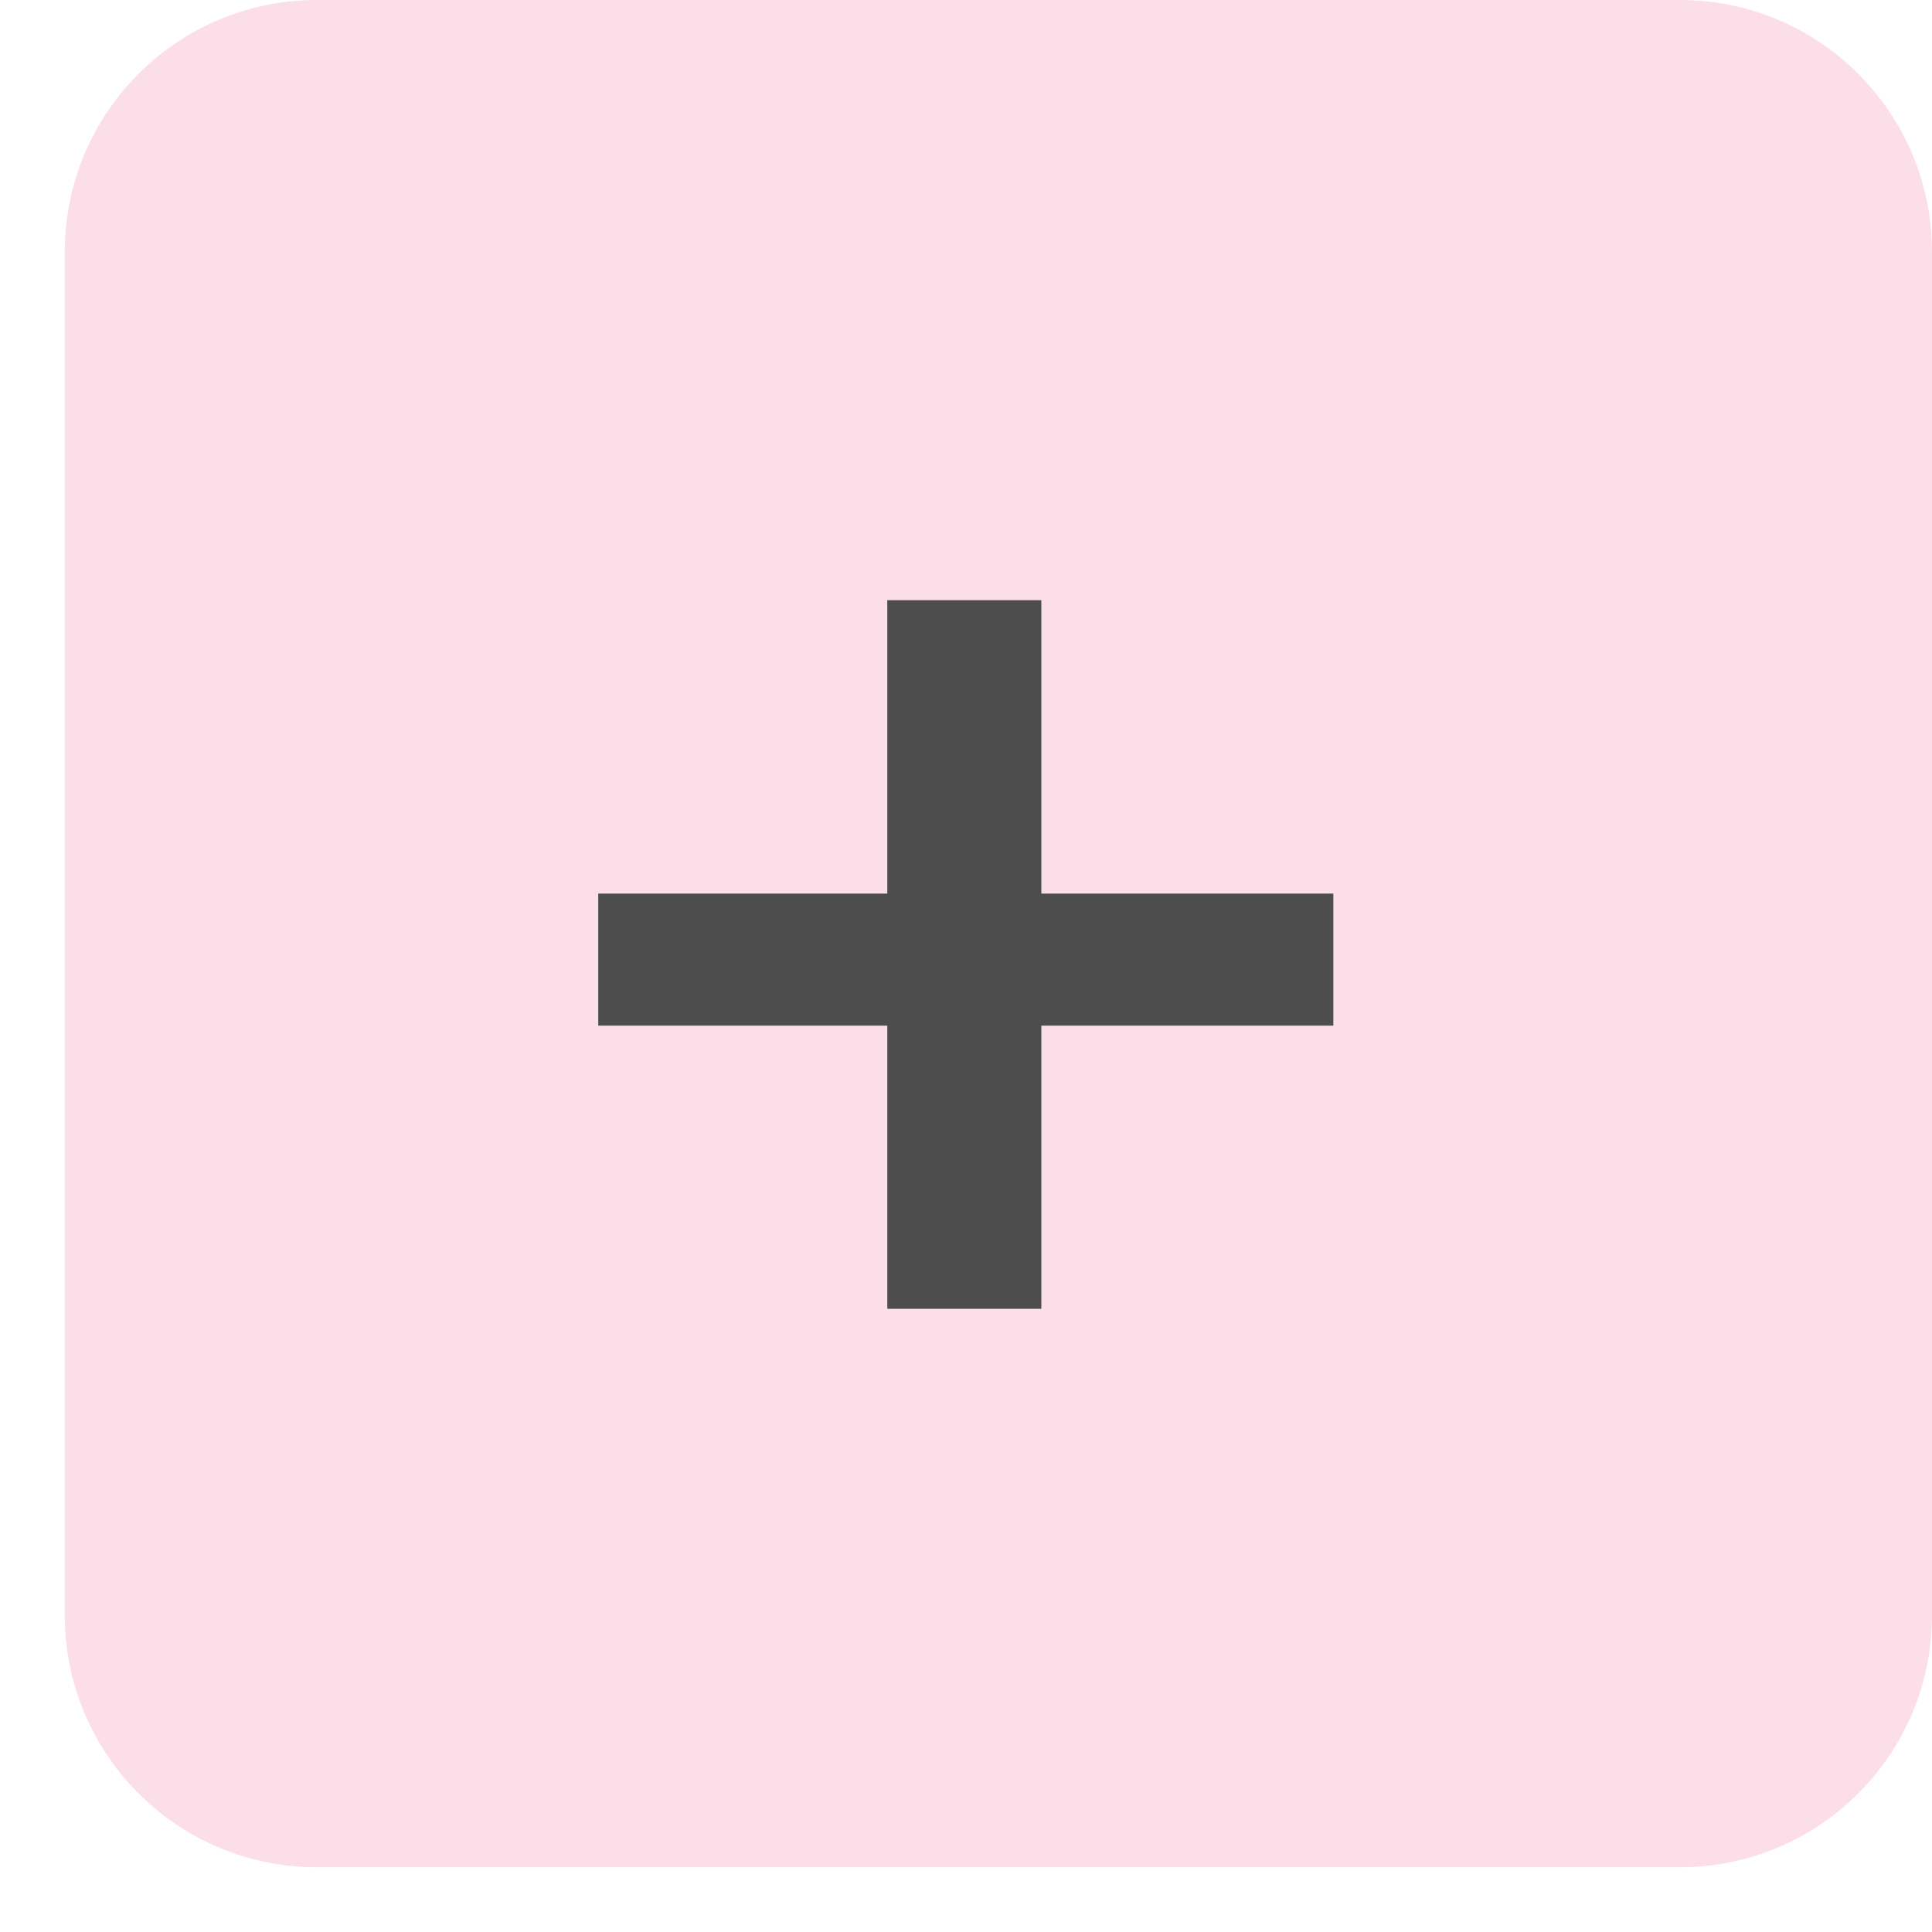
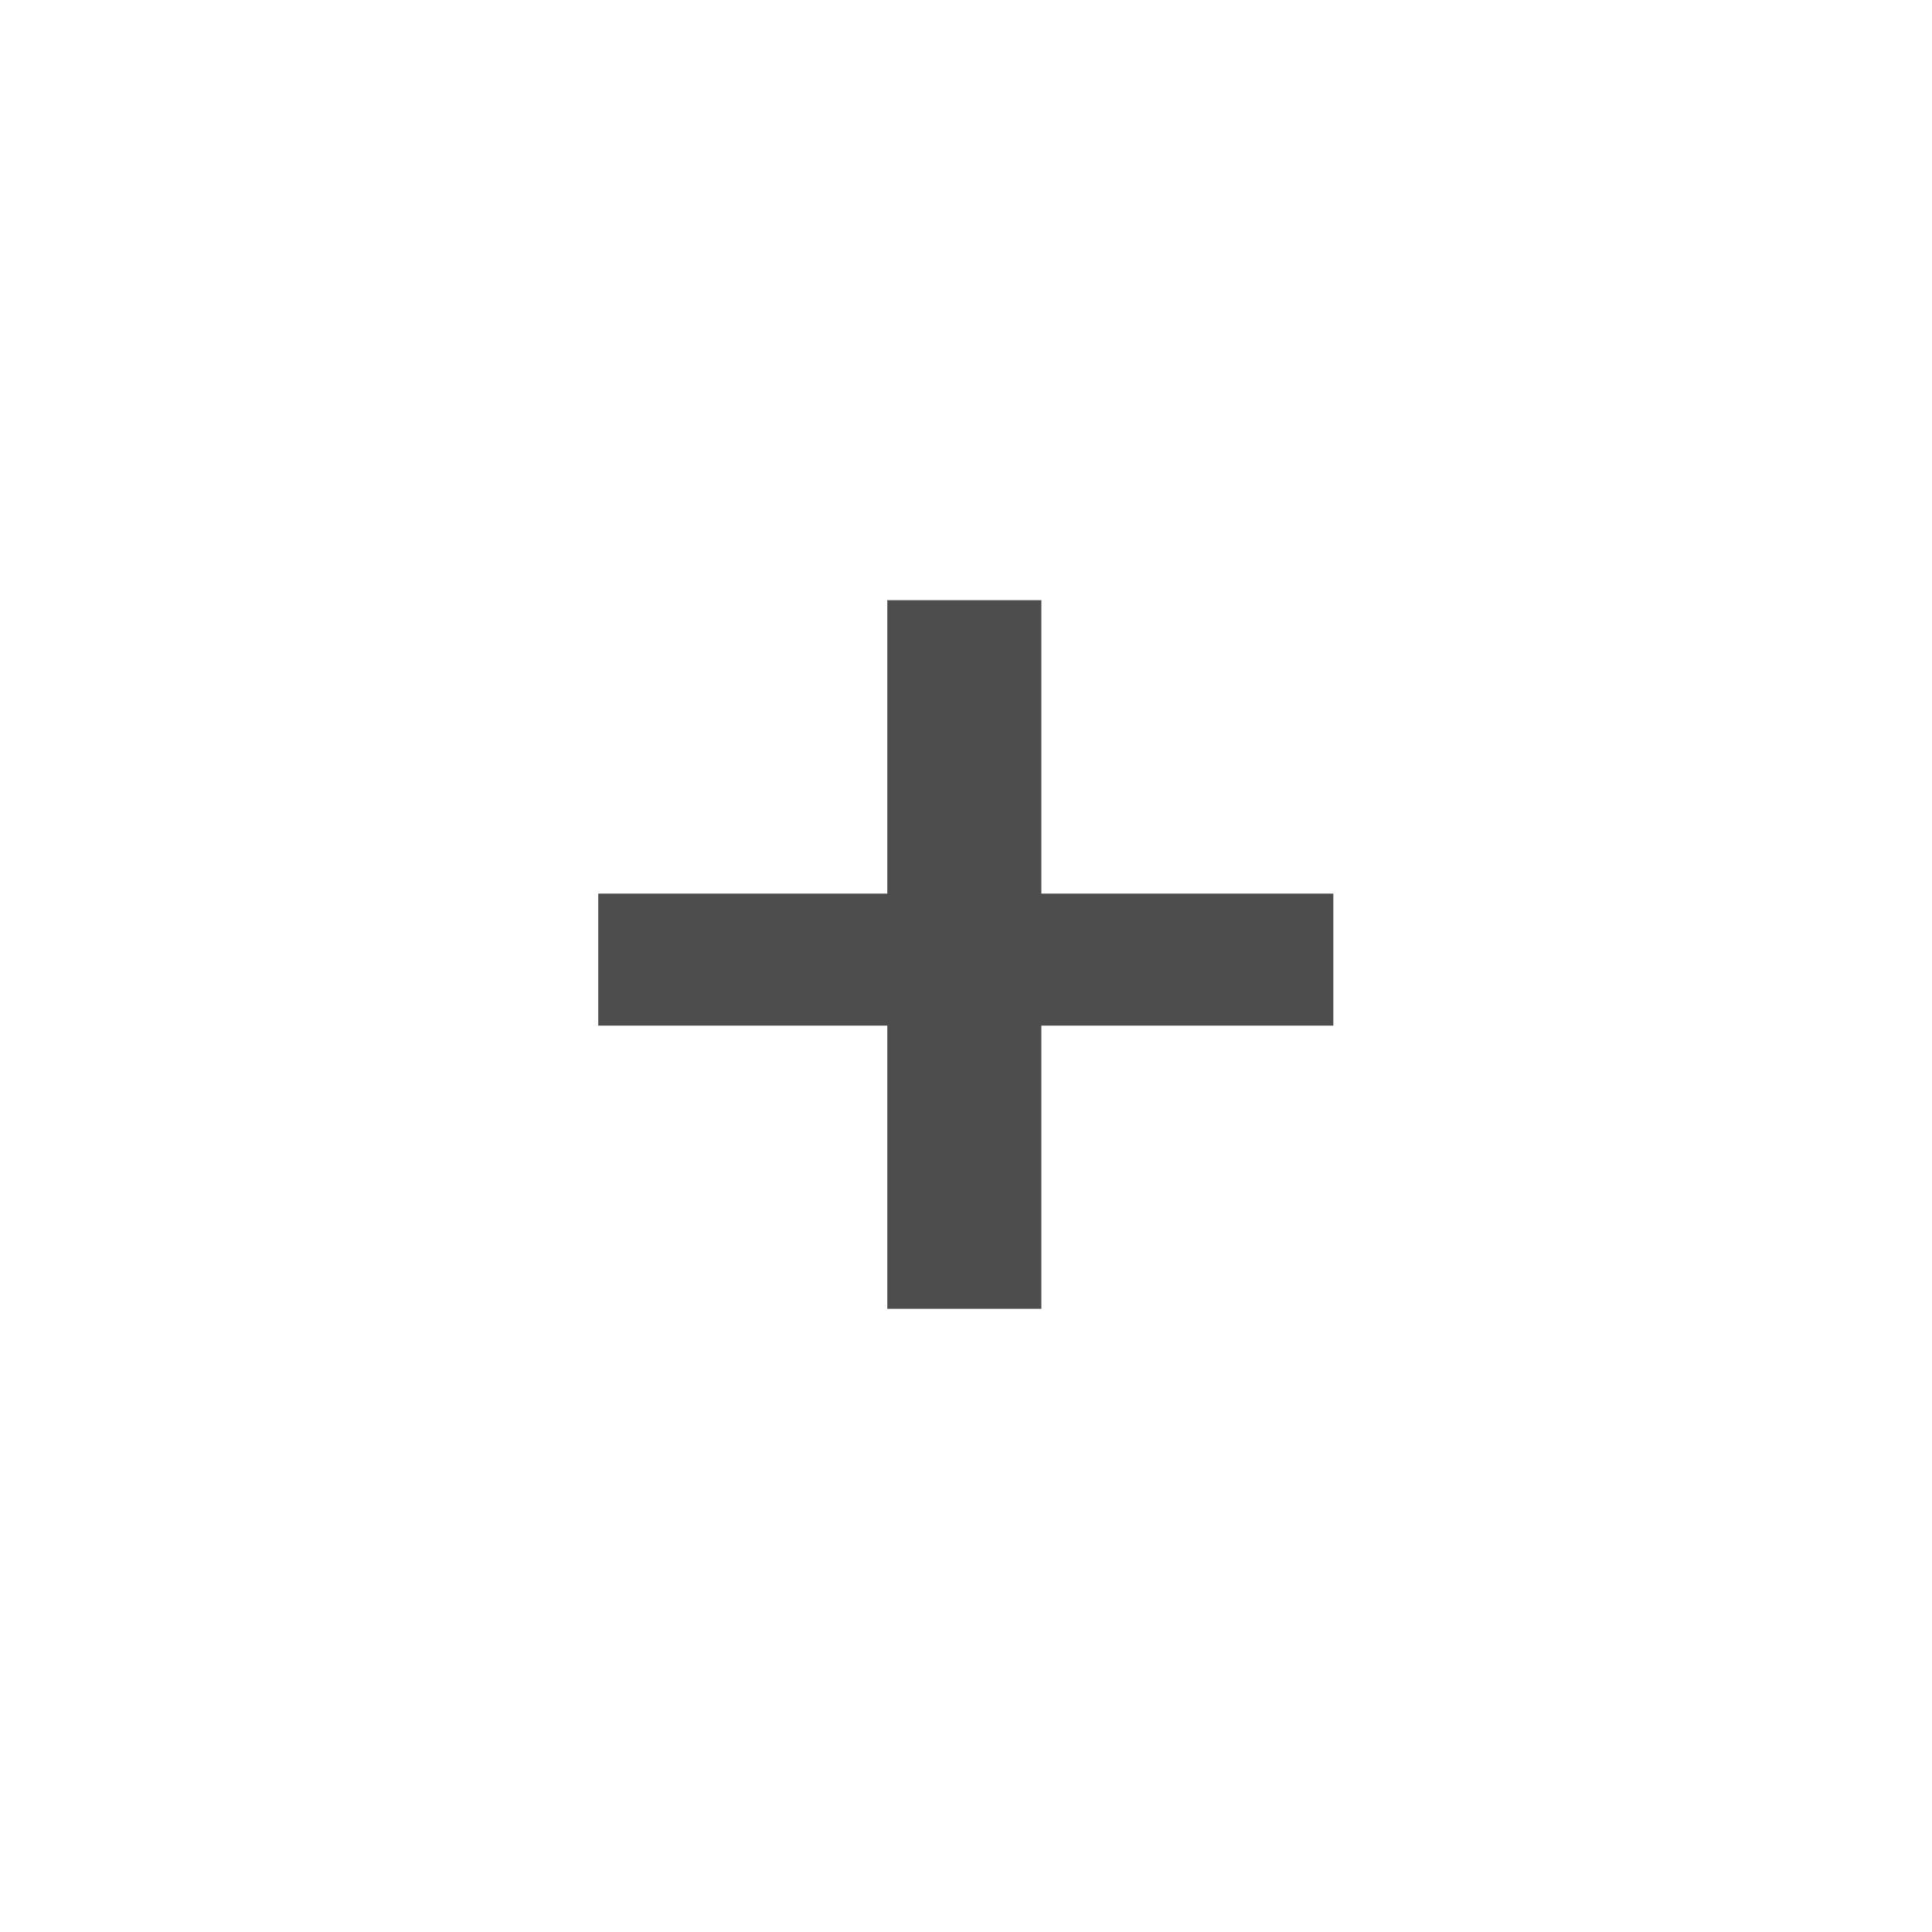
<svg xmlns="http://www.w3.org/2000/svg" width="23" height="23" viewBox="0 0 23 23" fill="none">
-   <path d="M0.771 3C0.771 1.343 2.114 0 3.771 0H20C21.657 0 23 1.343 23 3V19.229C23 20.886 21.657 22.229 20 22.229H3.771C2.114 22.229 0.771 20.886 0.771 19.229V3Z" fill="#F6ADC6" fill-opacity="0.4" />
  <path d="M7.122 12.21V10.638H15.873V12.21H7.122ZM10.563 15.581V7.145H12.397V15.581H10.563Z" fill="#4D4D4D" />
</svg>